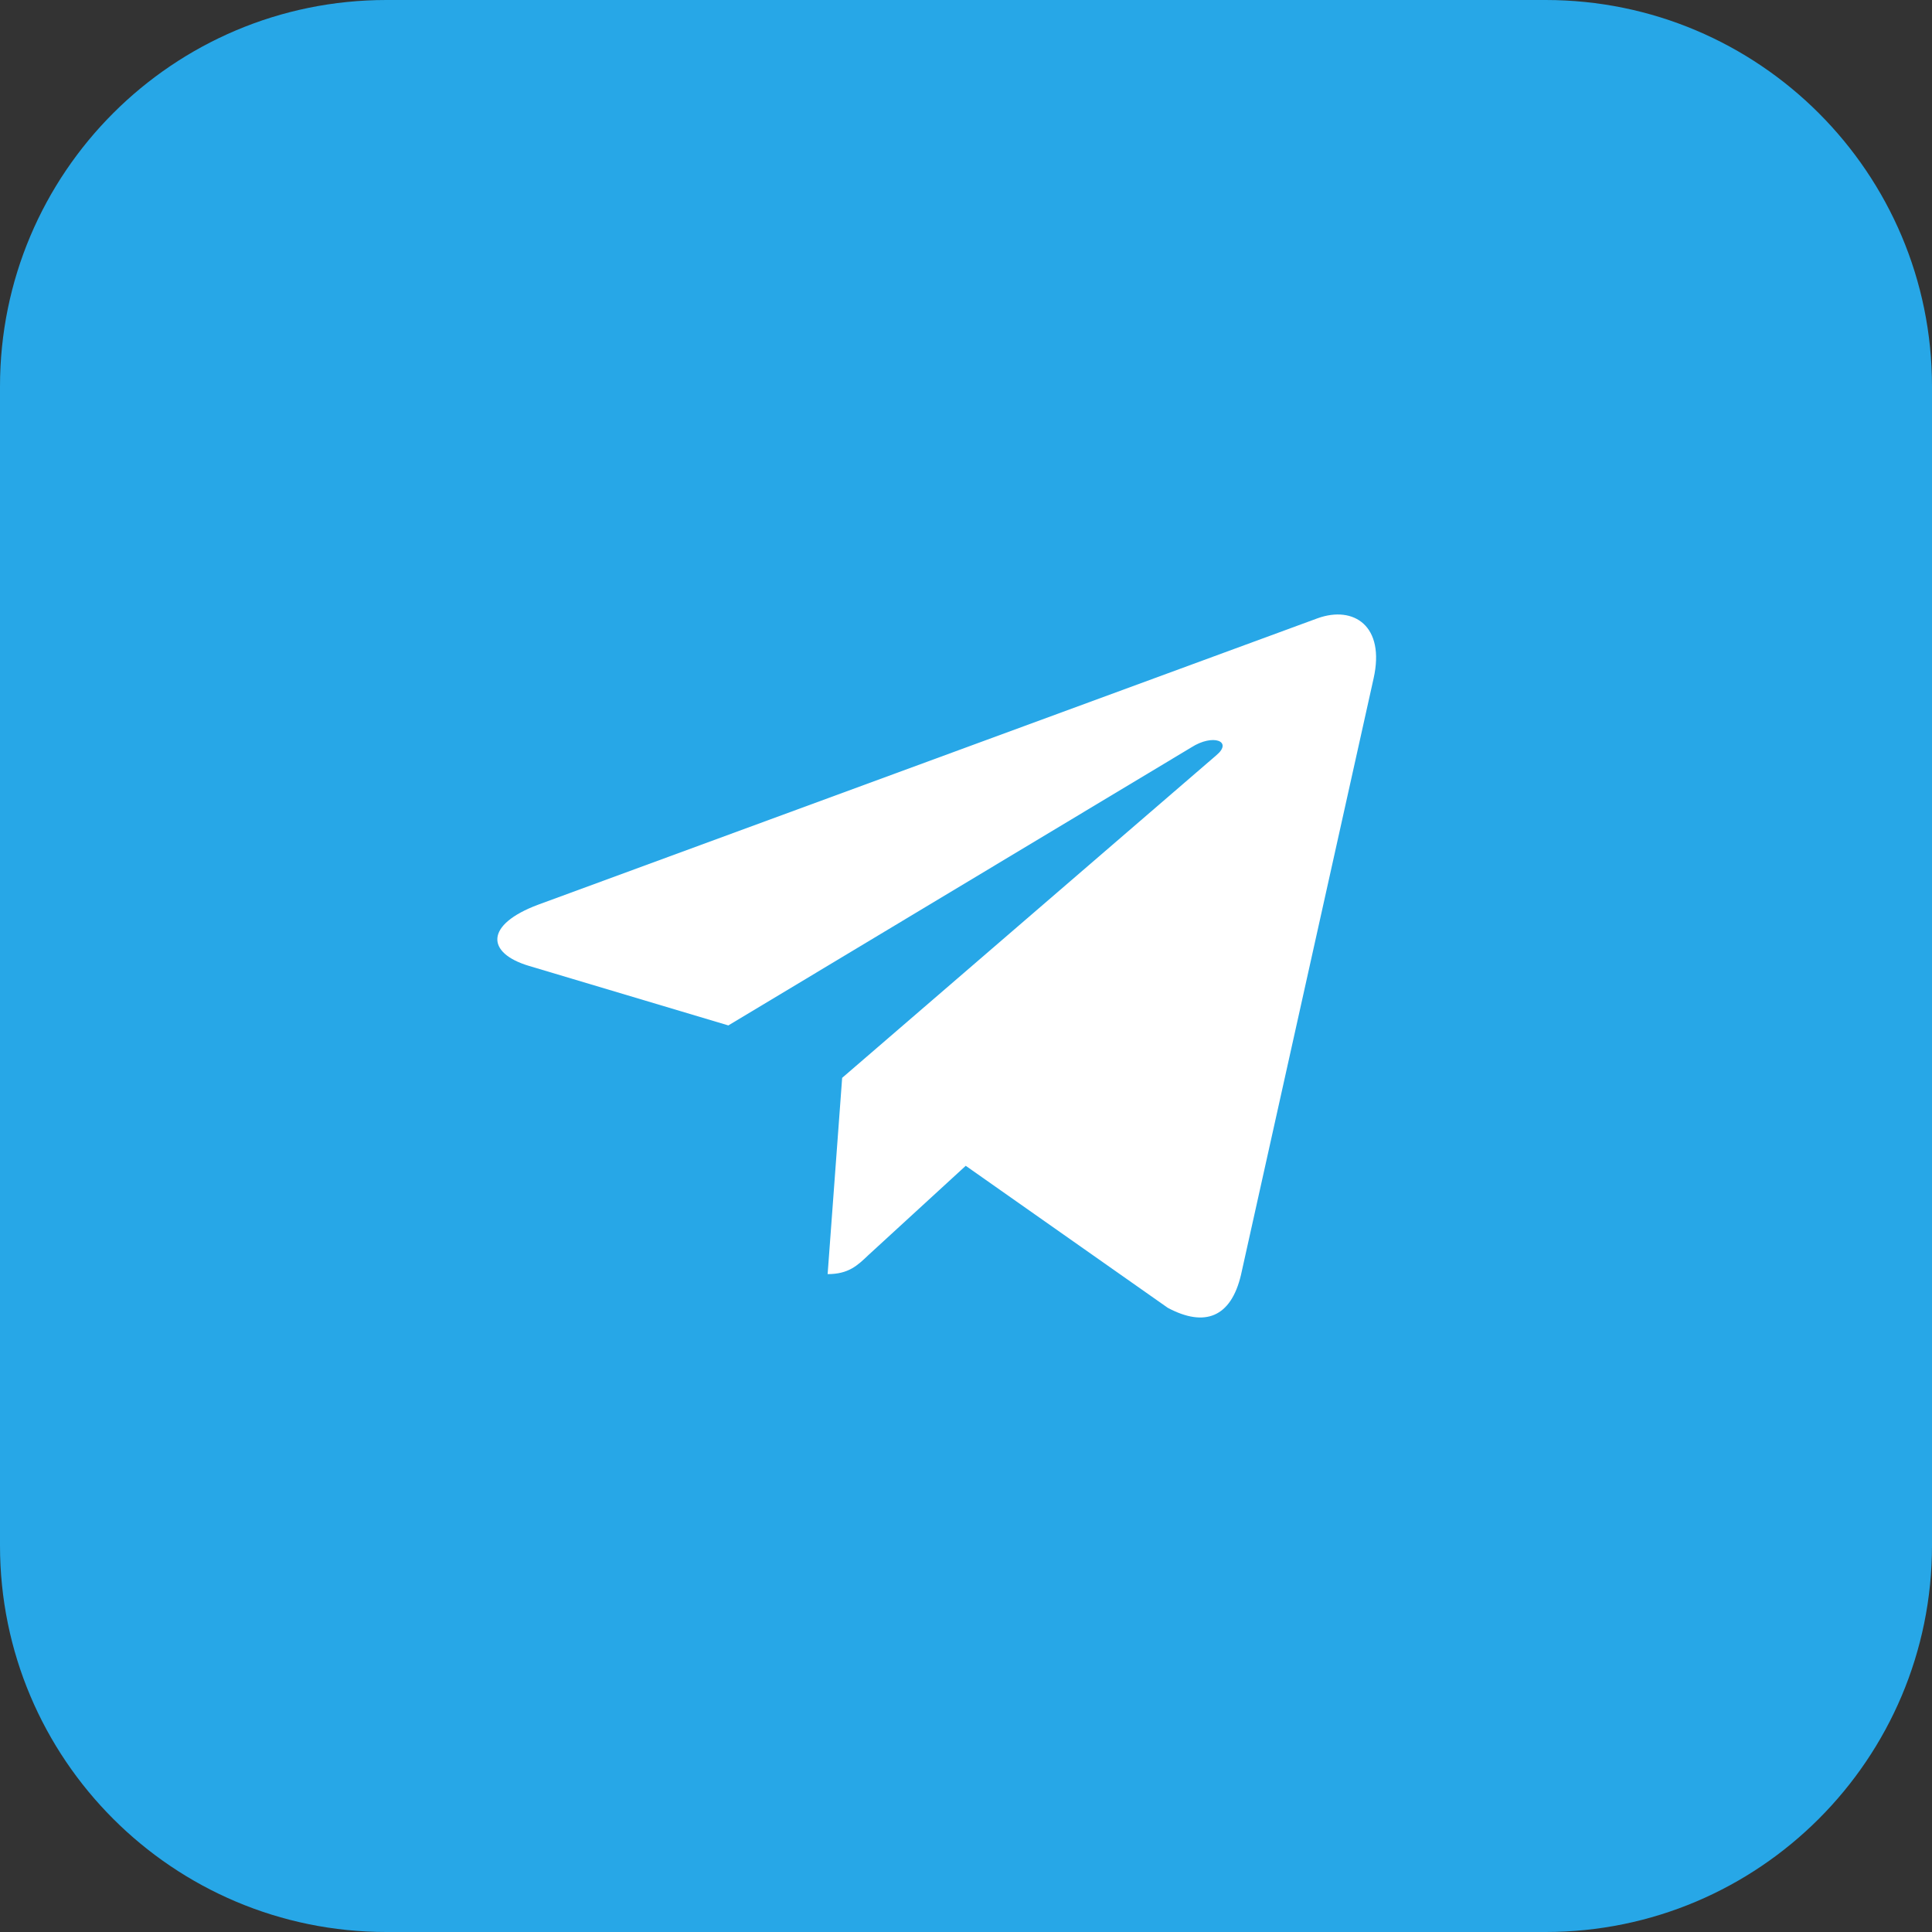
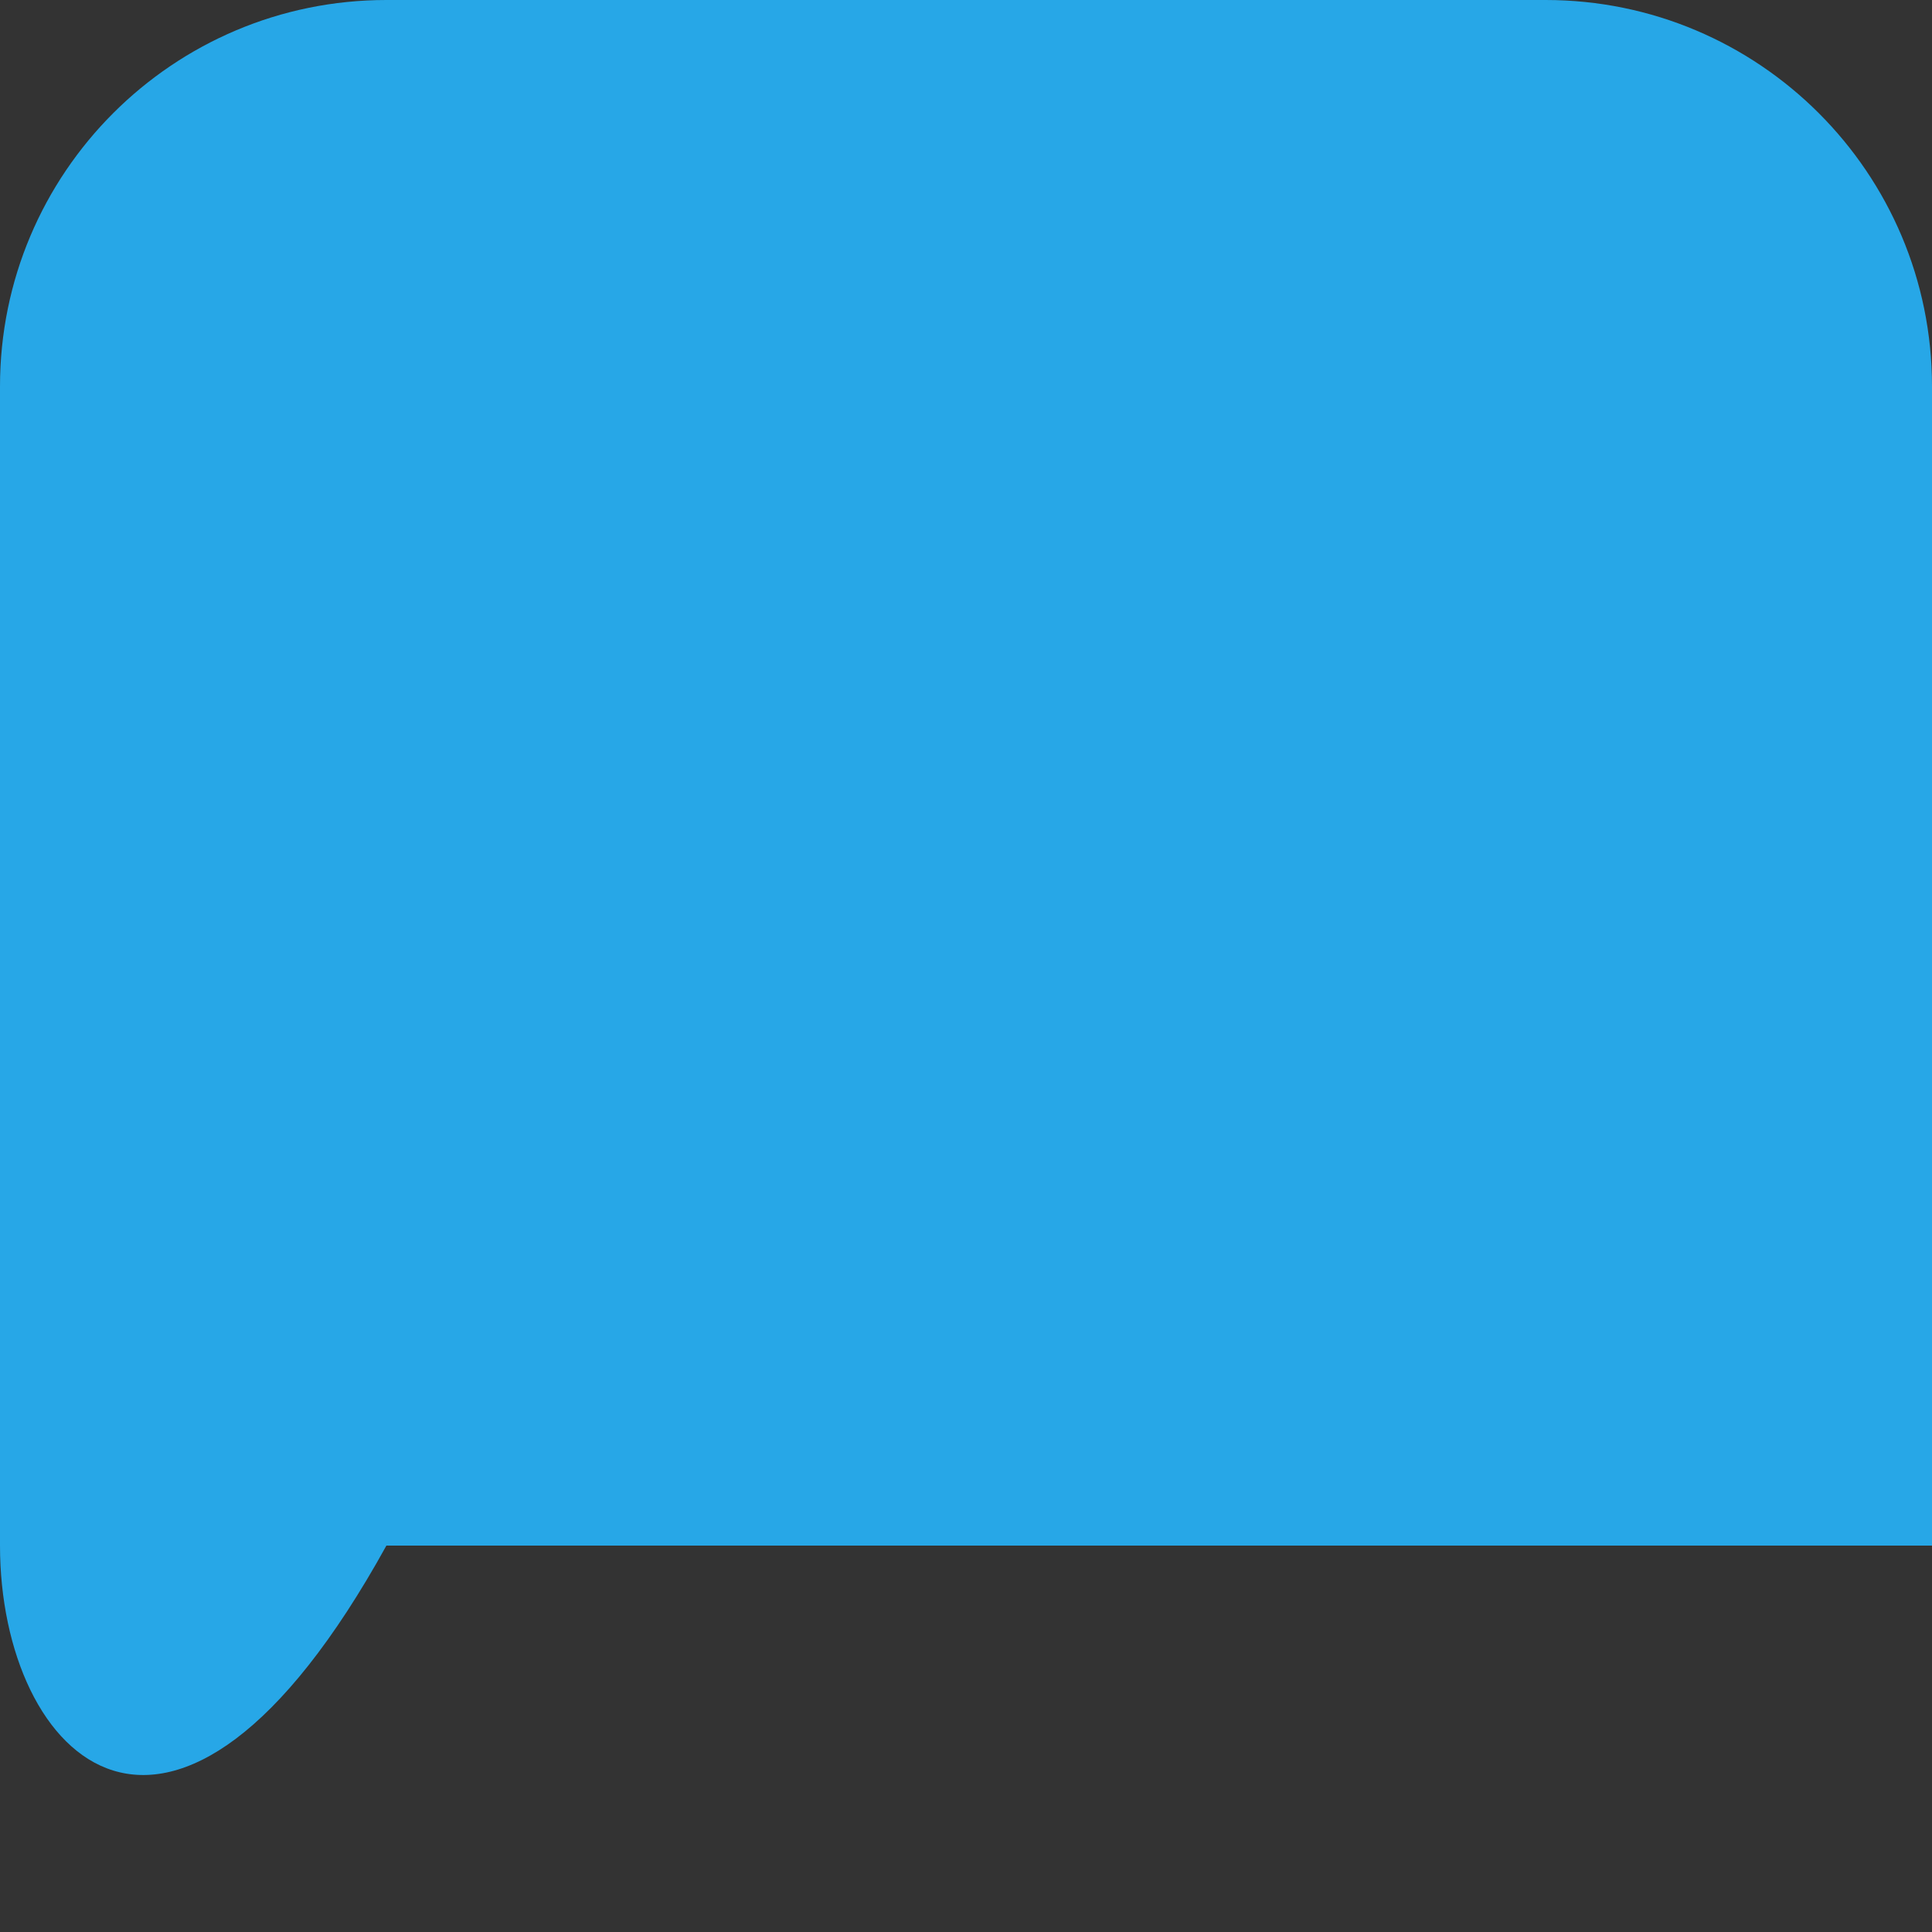
<svg xmlns="http://www.w3.org/2000/svg" width="29" height="29" viewBox="0 0 29 29" fill="none">
  <rect x="0" y="0" width="29" height="29" fill="#333333" stroke="none" />
-   <path d="M0 5.8C0 2.597 2.597 0 5.8 0H23.2C26.403 0 29 2.597 29 5.8V23.2C29 26.403 26.403 29 23.2 29H5.8C2.597 29 0 26.403 0 23.2V5.8Z" fill="#27A7E7" />
-   <path d="M20.618 10.184L18.627 19.139C18.477 19.771 18.086 19.928 17.529 19.631L14.496 17.499L13.033 18.841C12.871 18.996 12.736 19.125 12.423 19.125L12.641 16.179L18.262 11.333C18.507 11.126 18.209 11.01 17.883 11.218L10.933 15.392L7.942 14.499C7.291 14.305 7.279 13.878 8.077 13.58L19.779 9.28C20.32 9.086 20.795 9.395 20.618 10.184Z" fill="white" />
+   <path d="M0 5.8C0 2.597 2.597 0 5.8 0H23.2C26.403 0 29 2.597 29 5.8V23.2H5.8C2.597 29 0 26.403 0 23.2V5.8Z" fill="#27A7E7" />
</svg>